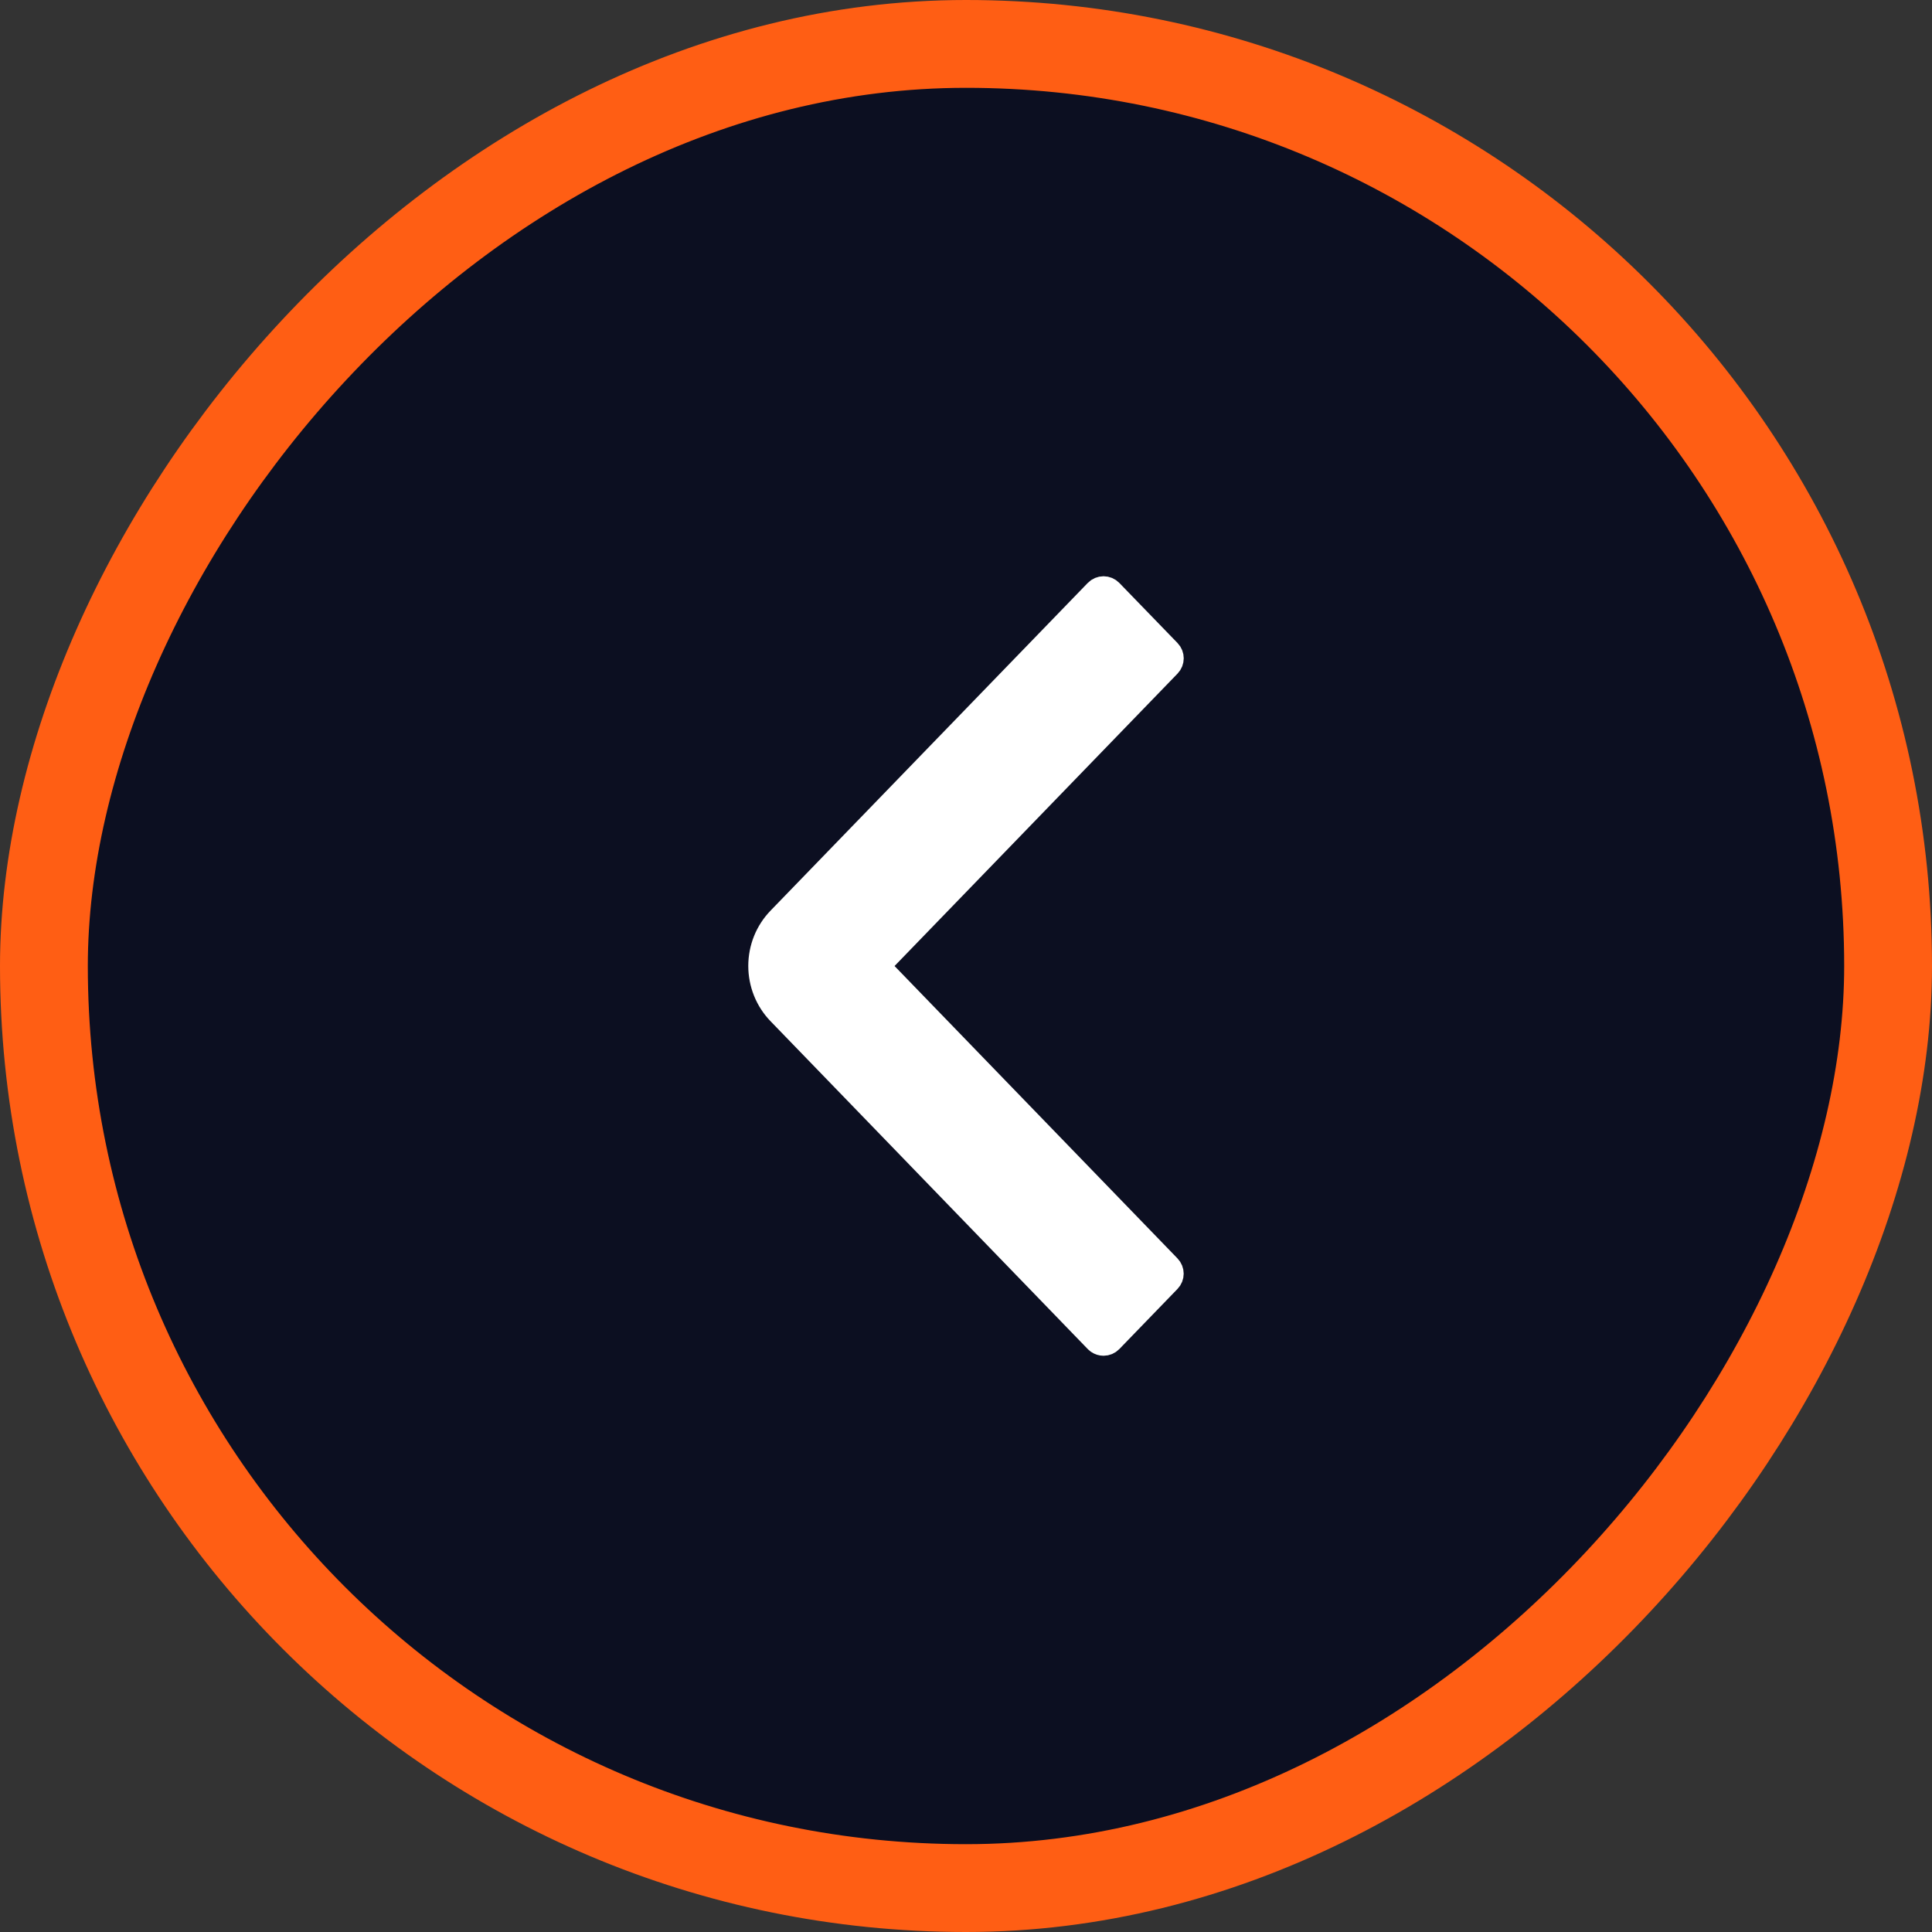
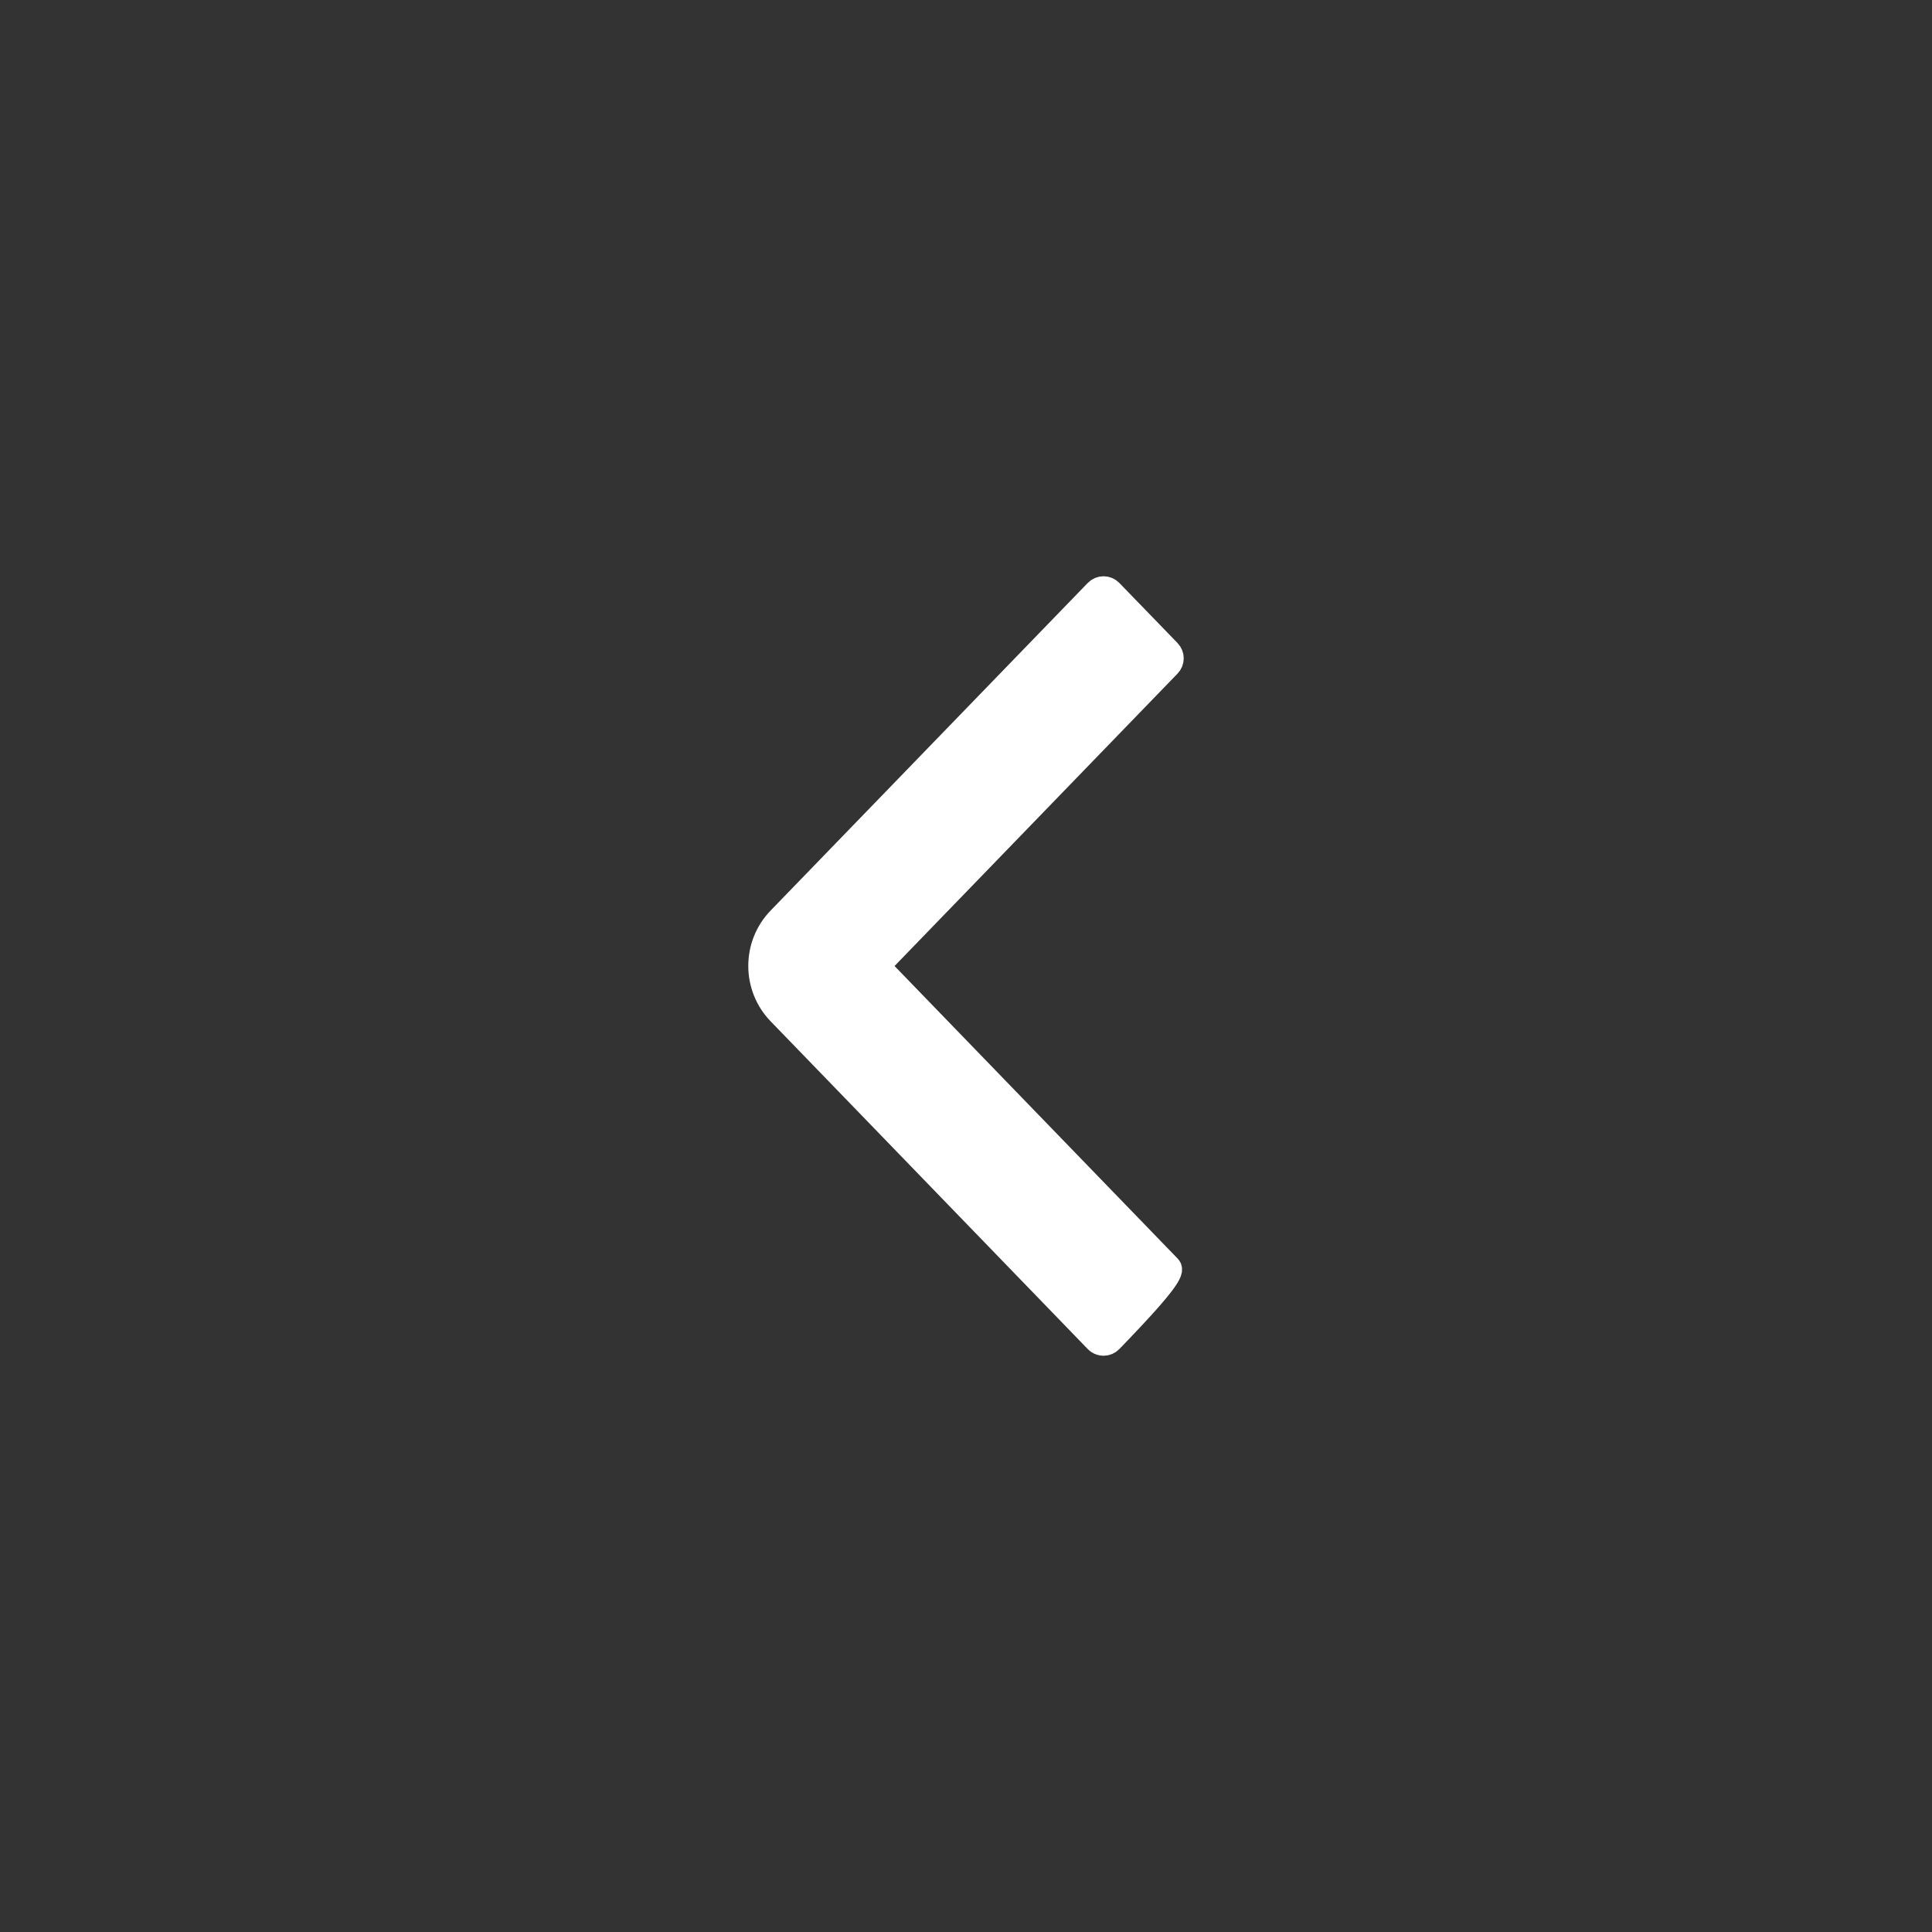
<svg xmlns="http://www.w3.org/2000/svg" width="88" height="88" viewBox="0 0 88 88" fill="none">
  <rect x="0" y="0" width="88" height="88" fill="#333333" stroke="none" />
-   <rect x="2" y="-2" width="84" height="84" rx="42" transform="matrix(-1 0 0 1 88 4)" fill="#0C0F21" />
-   <rect x="2" y="-2" width="84" height="84" rx="42" transform="matrix(-1 0 0 1 88 4)" stroke="#FF5E14" stroke-width="4" />
-   <path d="M50.265 61.253C50.401 61.253 50.53 61.198 50.624 61.101L53.274 58.362C53.462 58.169 53.462 57.861 53.274 57.667L40.05 44.001L53.277 30.333C53.464 30.139 53.464 29.831 53.277 29.638L50.624 26.899C50.53 26.802 50.4 26.747 50.265 26.747C50.13 26.747 50 26.802 49.906 26.899L35.459 41.823V41.824C35.18 42.11 34.96 42.449 34.81 42.821C34.66 43.194 34.583 43.593 34.583 43.996C34.583 44.399 34.66 44.798 34.81 45.171C34.96 45.544 35.181 45.884 35.459 46.17L49.906 61.101L49.982 61.165C50.065 61.222 50.163 61.253 50.265 61.253Z" fill="white" stroke="white" stroke-linejoin="round" />
+   <path d="M50.265 61.253C50.401 61.253 50.53 61.198 50.624 61.101C53.462 58.169 53.462 57.861 53.274 57.667L40.05 44.001L53.277 30.333C53.464 30.139 53.464 29.831 53.277 29.638L50.624 26.899C50.53 26.802 50.4 26.747 50.265 26.747C50.13 26.747 50 26.802 49.906 26.899L35.459 41.823V41.824C35.18 42.11 34.96 42.449 34.81 42.821C34.66 43.194 34.583 43.593 34.583 43.996C34.583 44.399 34.66 44.798 34.81 45.171C34.96 45.544 35.181 45.884 35.459 46.17L49.906 61.101L49.982 61.165C50.065 61.222 50.163 61.253 50.265 61.253Z" fill="white" stroke="white" stroke-linejoin="round" />
</svg>